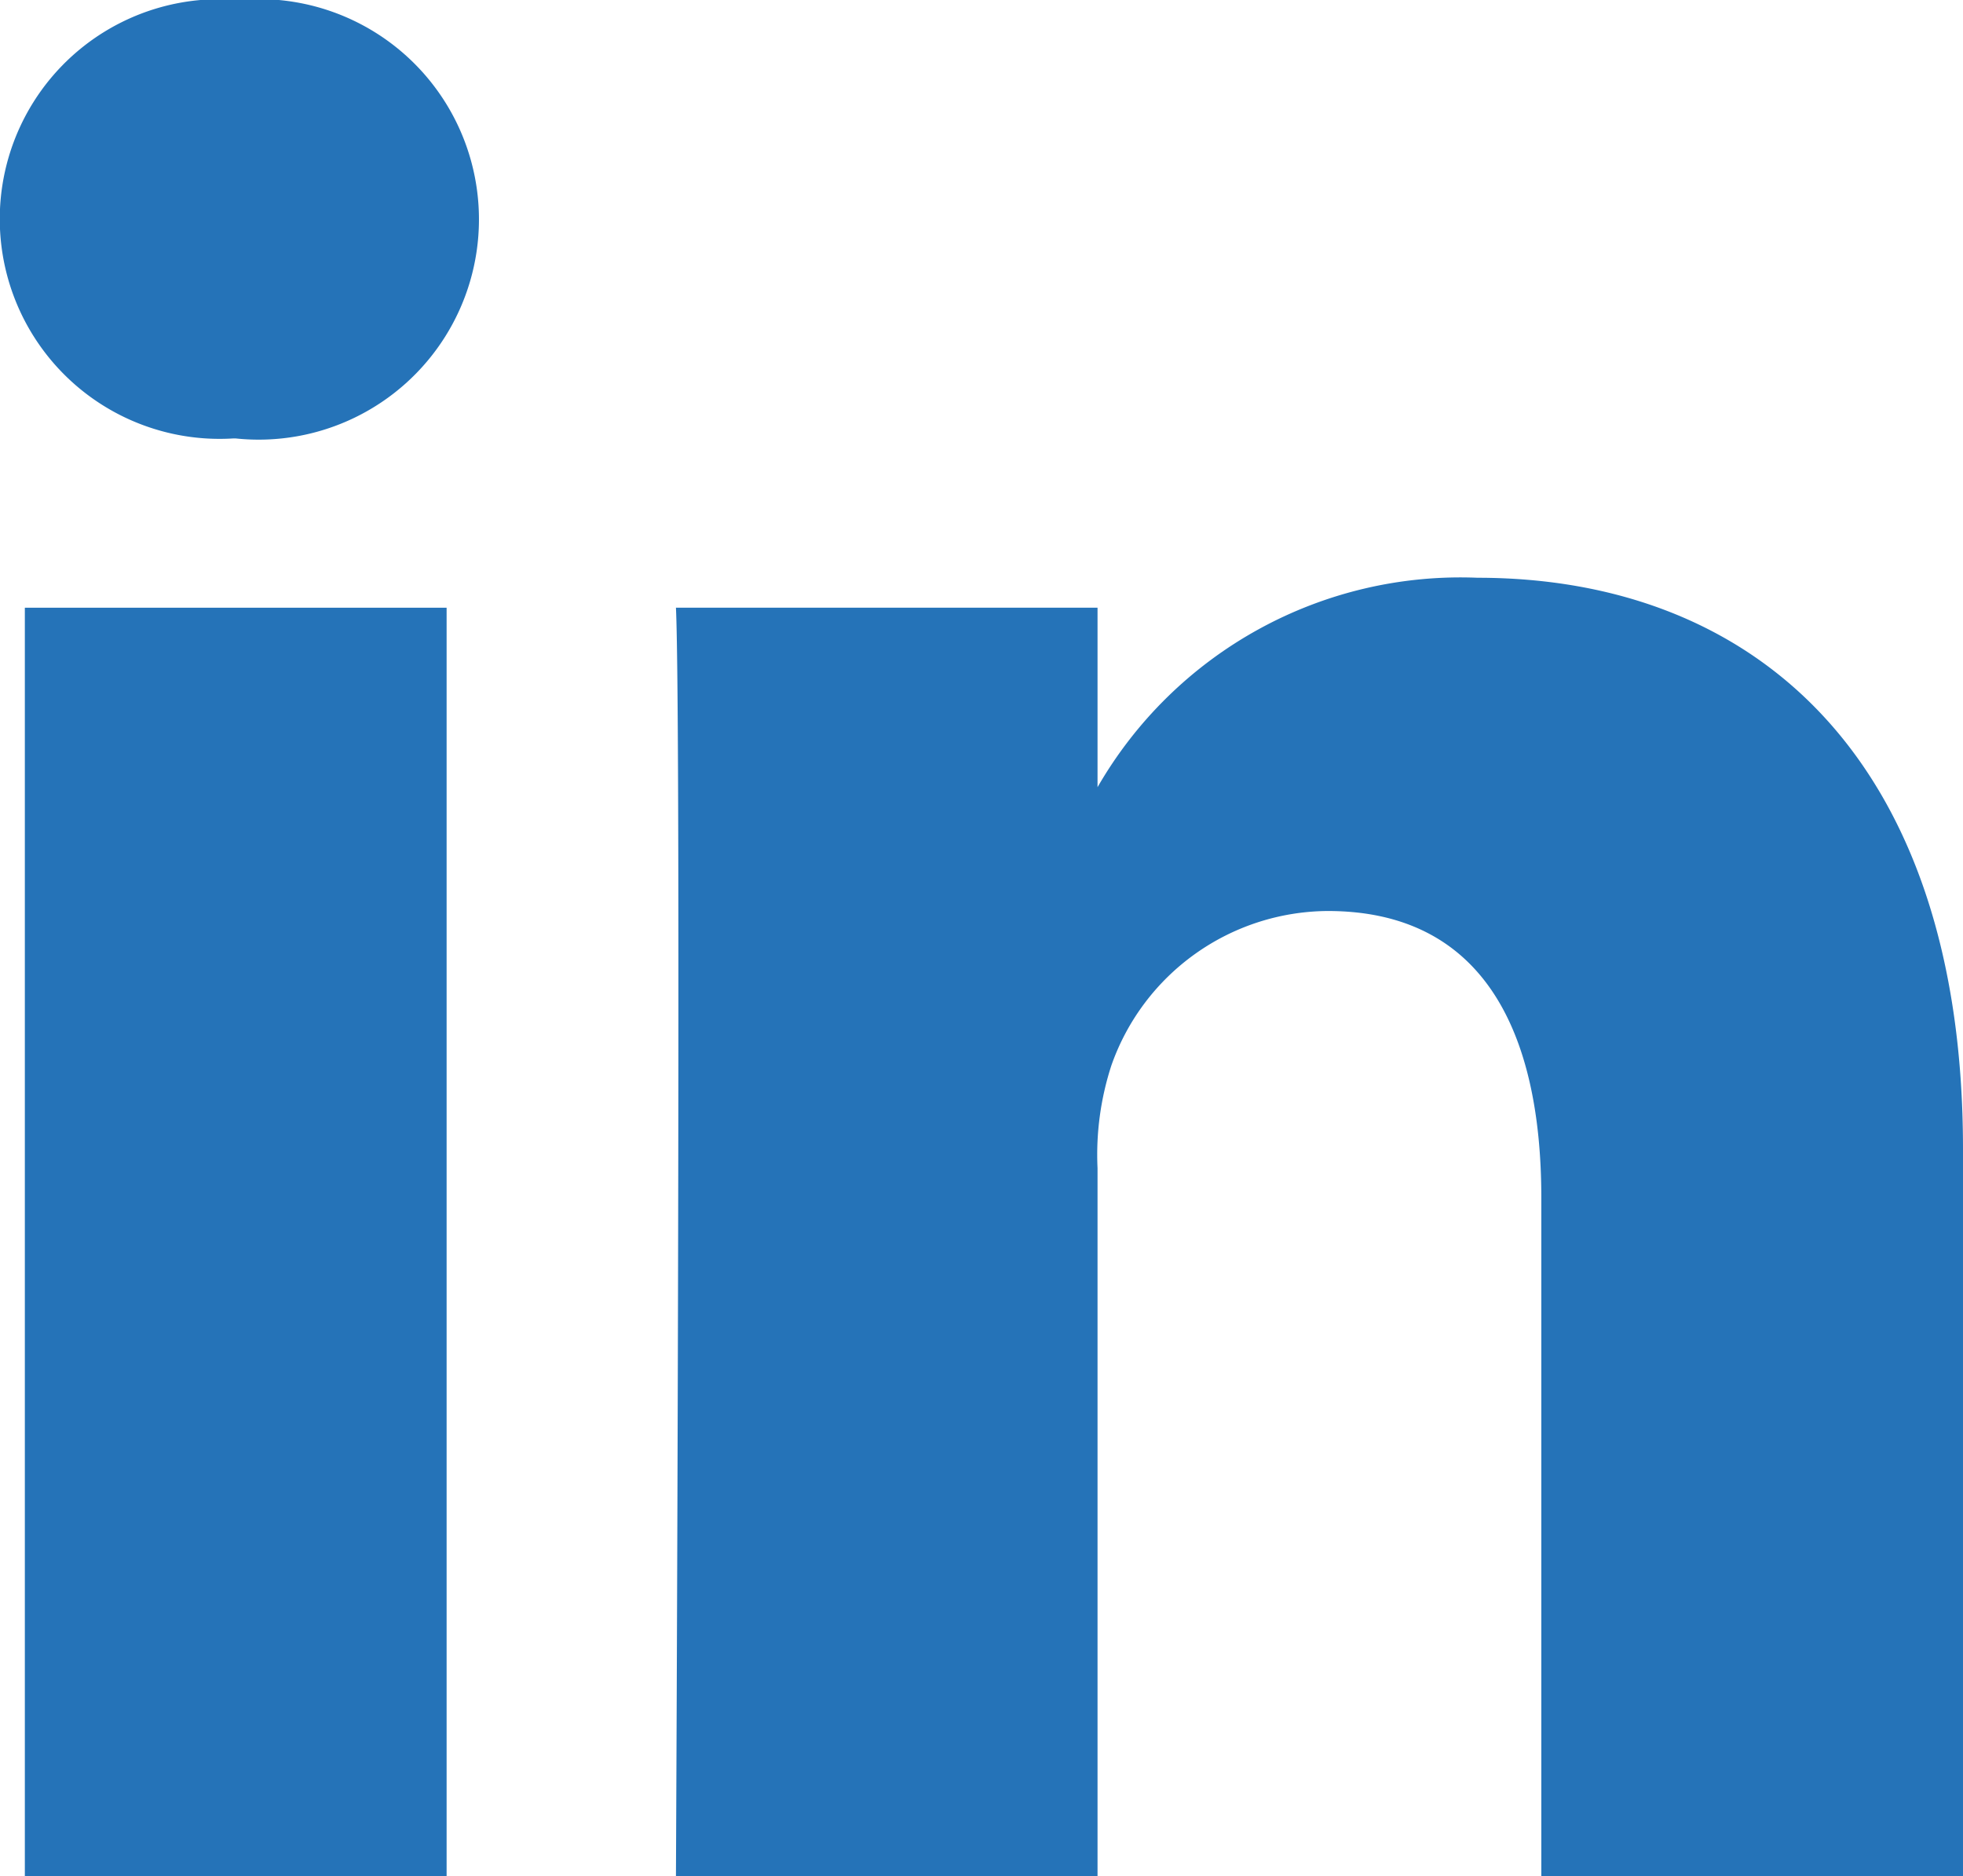
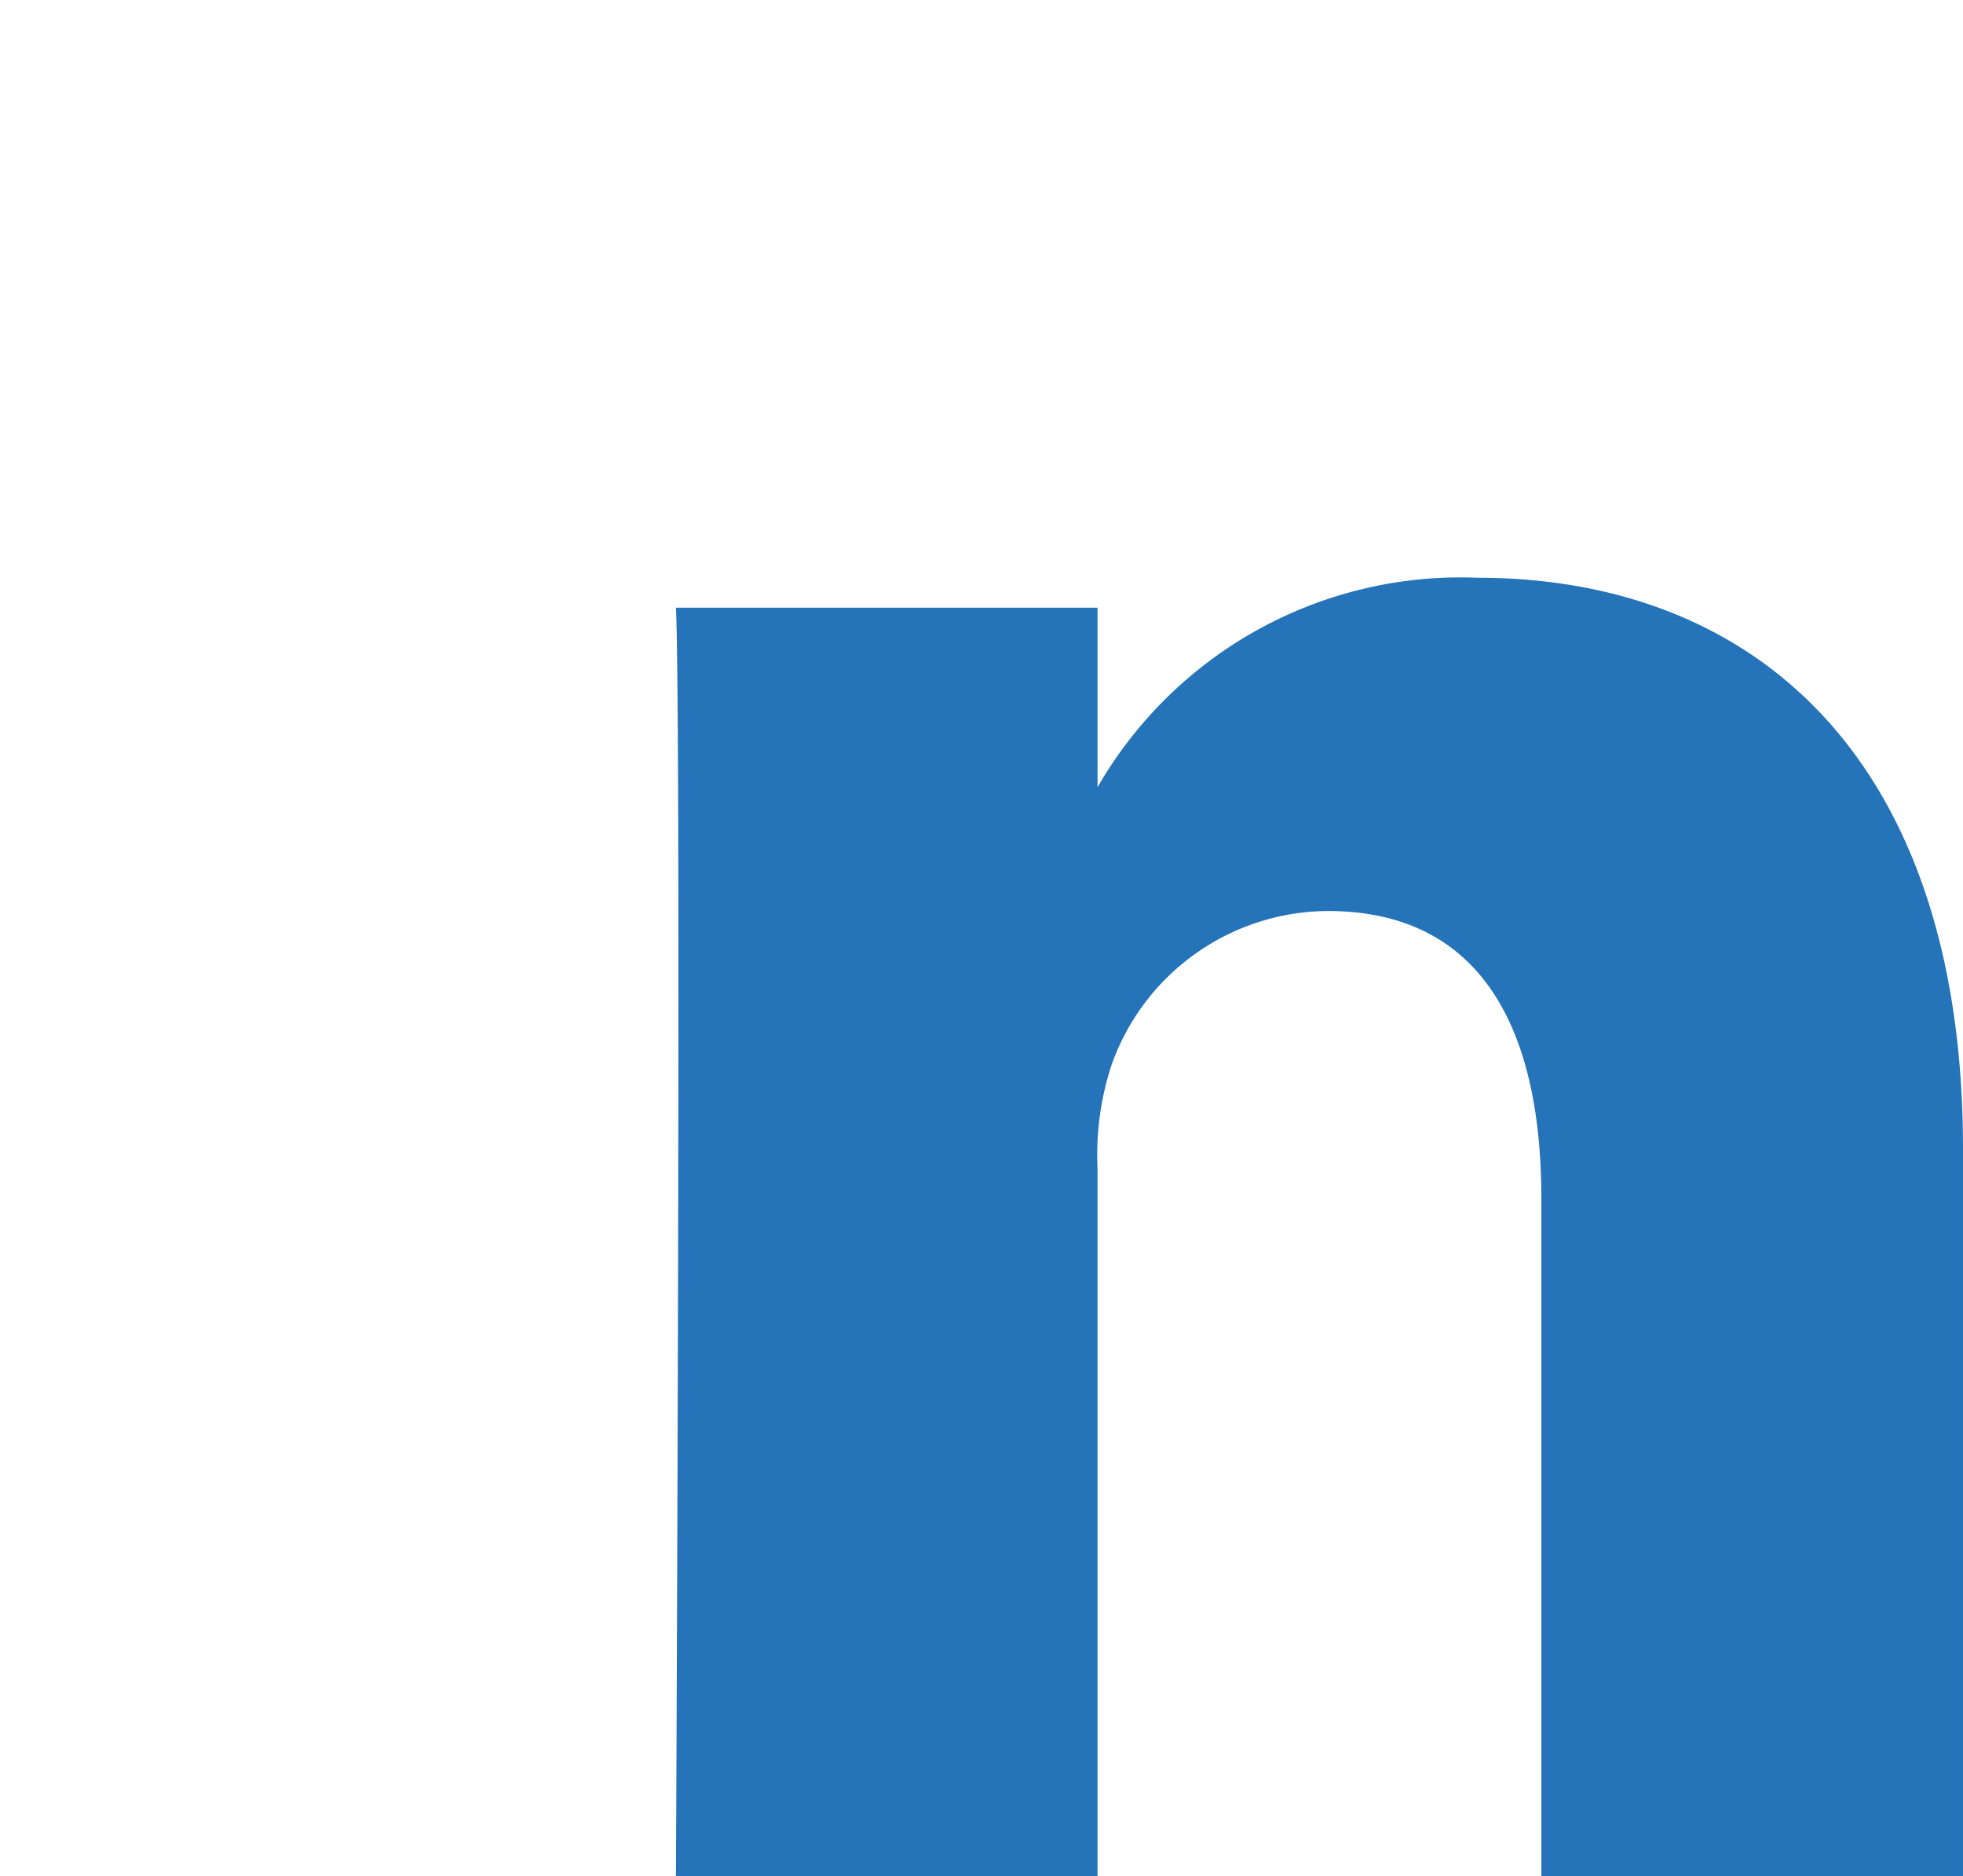
<svg xmlns="http://www.w3.org/2000/svg" id="g5891" width="22.28" height="21.295" viewBox="0 0 22.28 21.295">
  <g id="shapes" transform="translate(0 0)">
-     <rect id="rect11" width="4.787" height="14.398" transform="translate(0.282 6.897)" fill="#2573b8" />
-     <path id="path13-0" d="M58.708,54.28a2.495,2.495,0,1,0-.063,4.976h.031a2.5,2.5,0,1,0,.032-4.976Z" transform="translate(-56 -54.28)" fill="#2573b8" />
    <path id="path15" d="M203.363,172.6a4.754,4.754,0,0,0-4.313,2.377V172.94h-4.785c.063,1.351,0,14.4,0,14.4h4.785V179.3a3.271,3.271,0,0,1,.158-1.168,2.619,2.619,0,0,1,2.455-1.75c1.731,0,2.424,1.321,2.424,3.256v7.7h4.786v-8.257C208.873,174.658,206.511,172.6,203.363,172.6Z" transform="translate(-186.593 -166.043)" fill="#2573b8" />
  </g>
</svg>